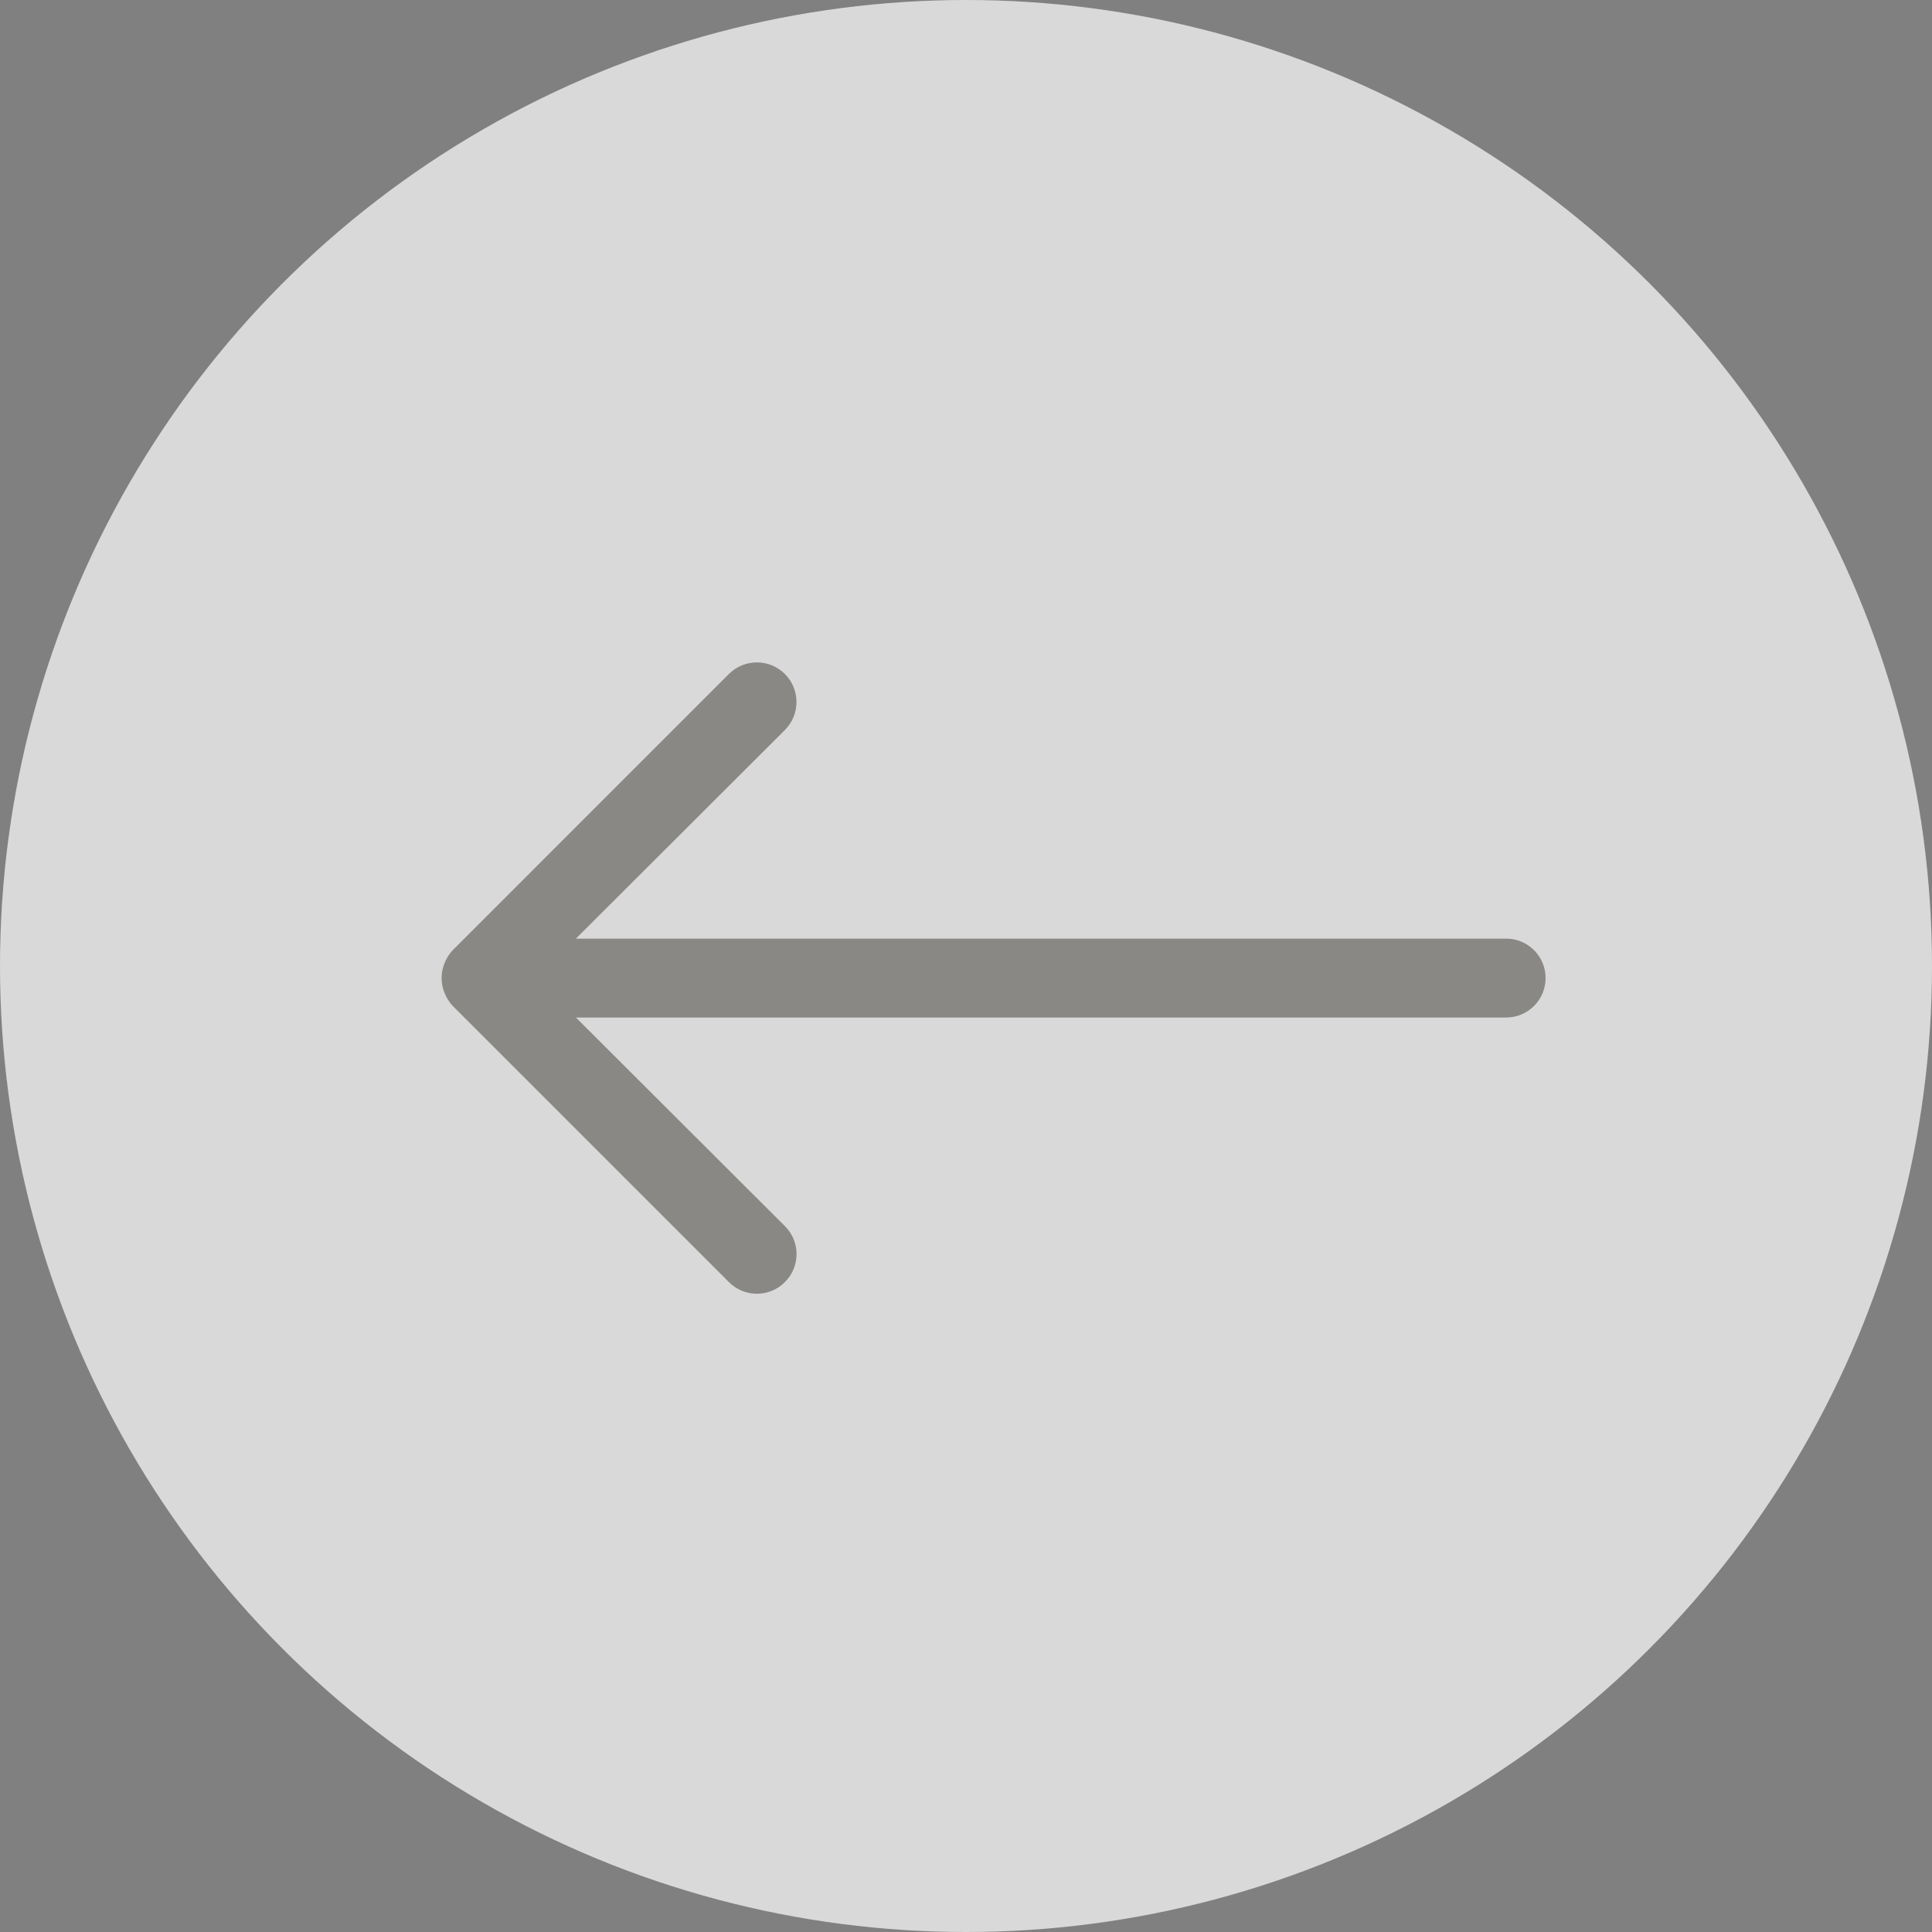
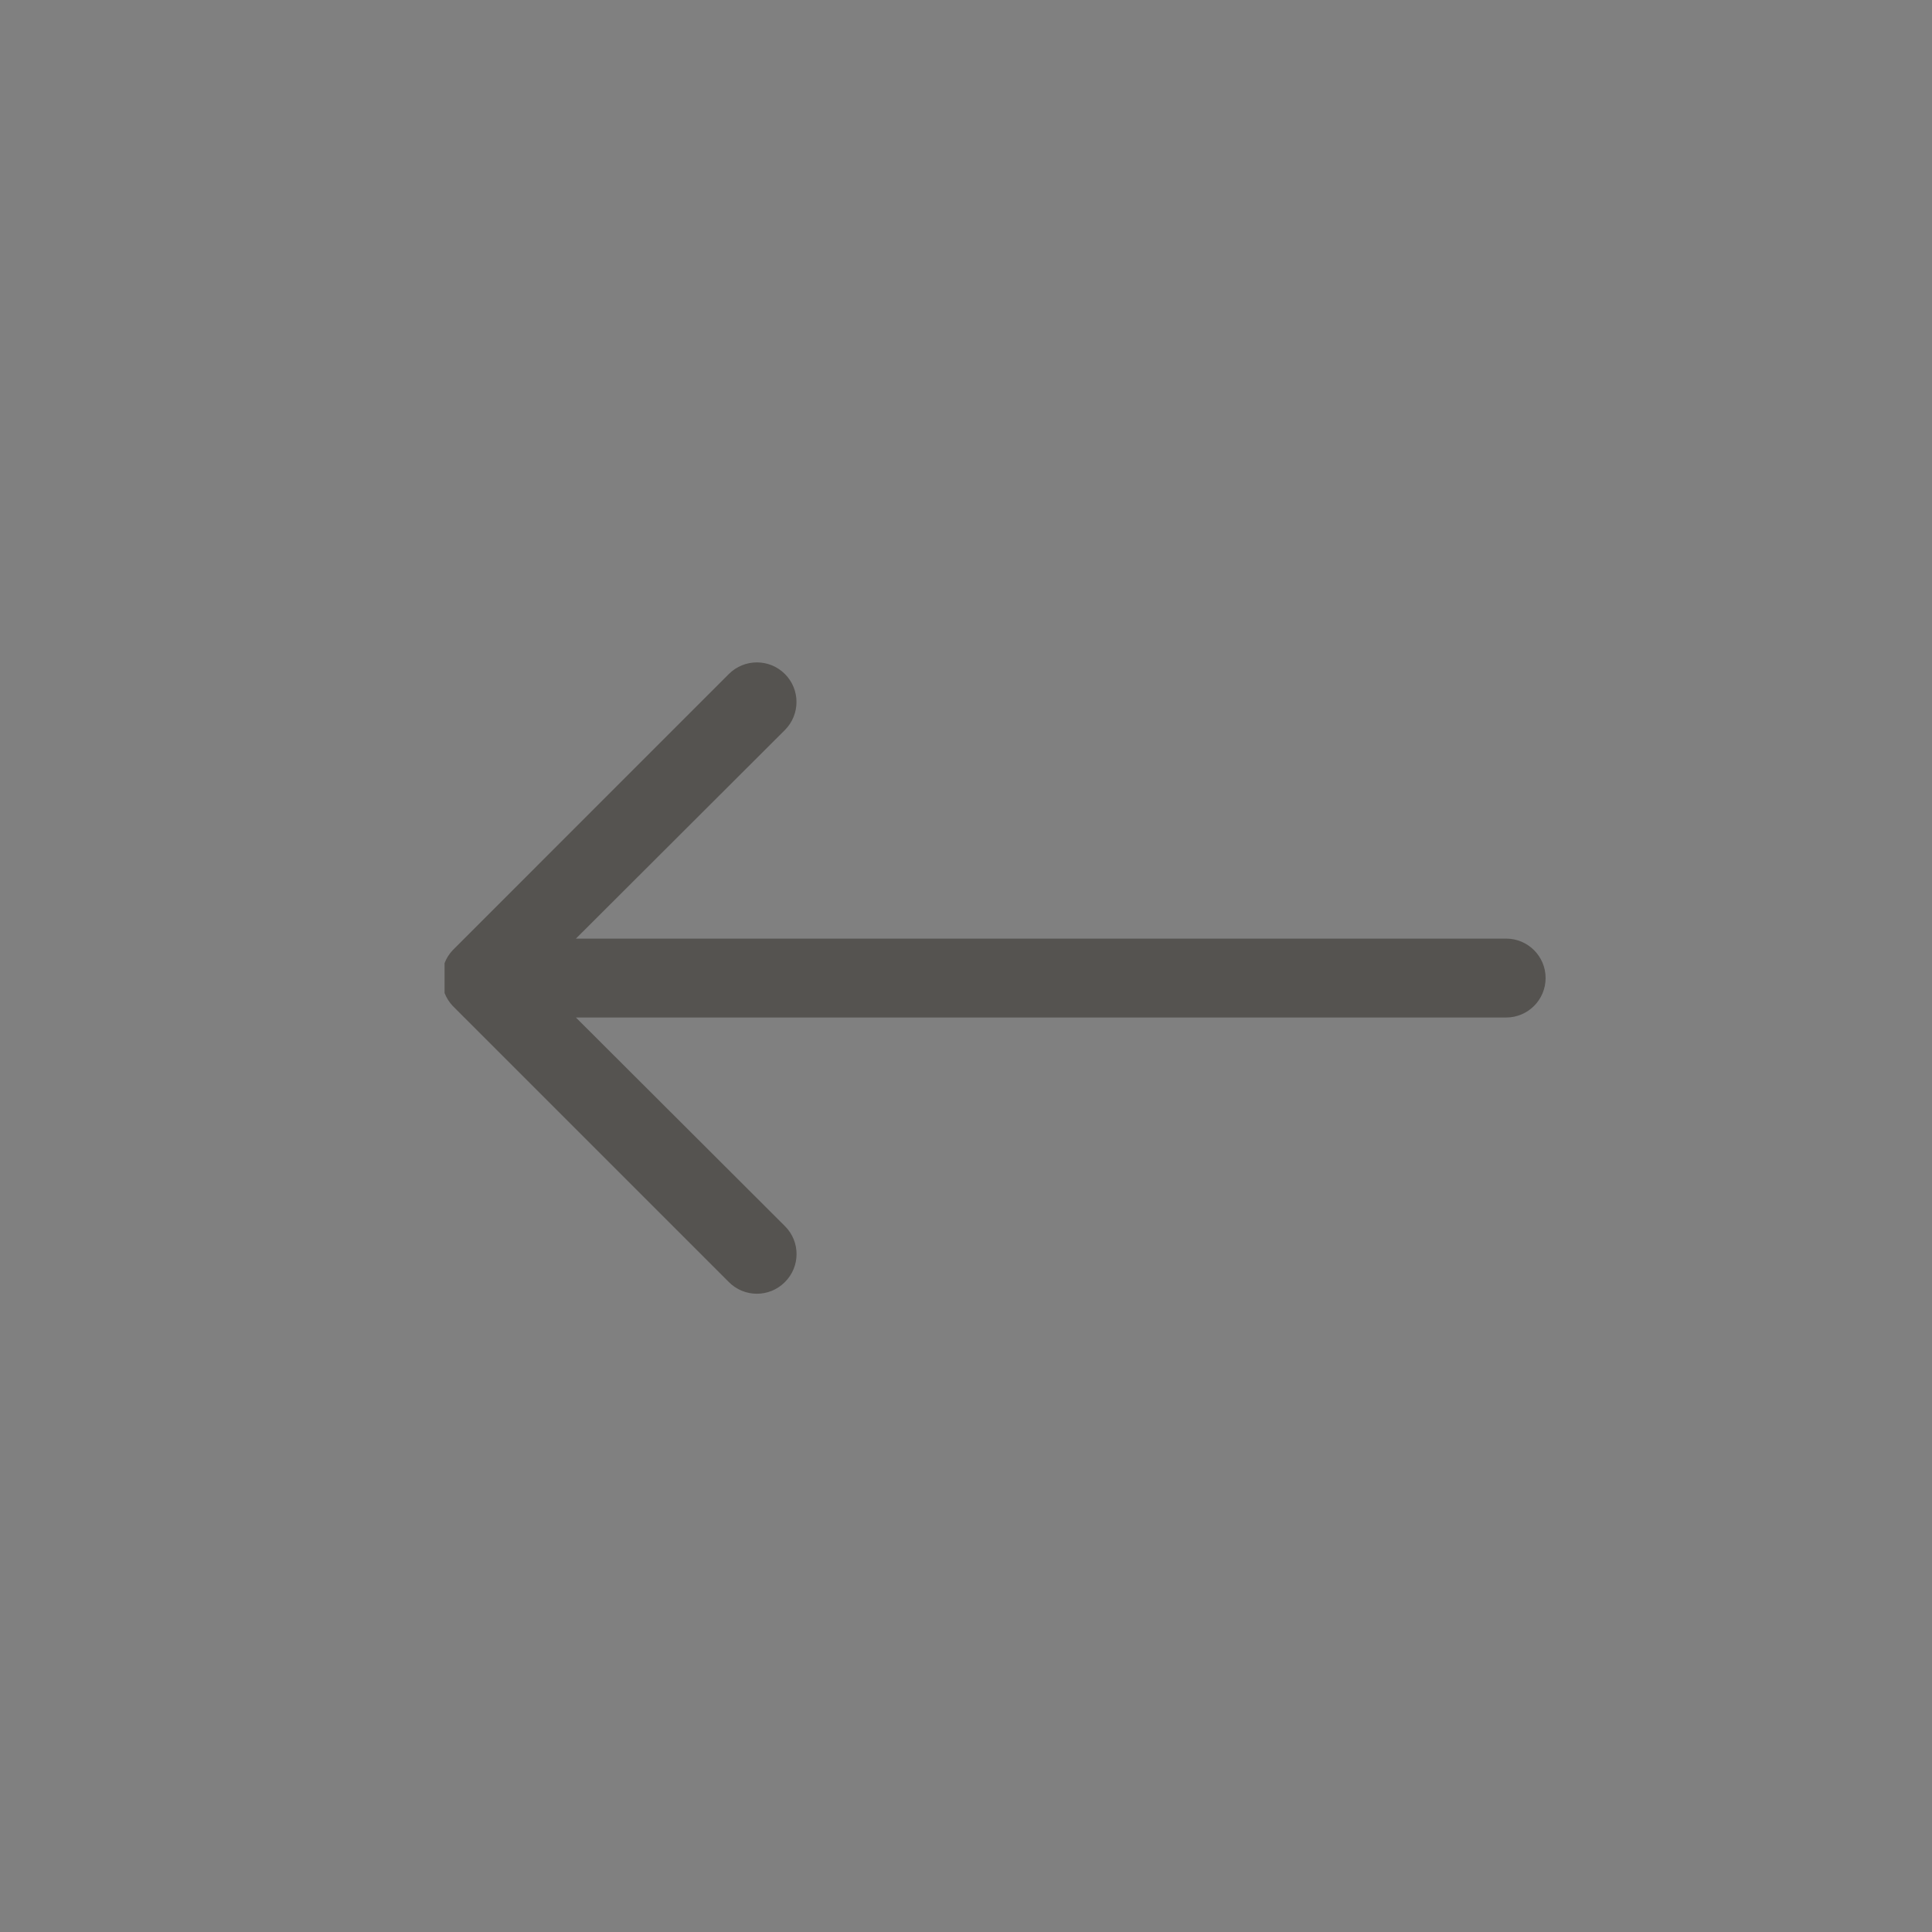
<svg xmlns="http://www.w3.org/2000/svg" width="35" height="35" viewBox="0 0 35 35" fill="none">
  <rect x="0" y="0" width="35" height="35" fill="#808080" stroke="none" />
-   <circle cx="17.5" cy="17.5" r="17.5" fill="white" fill-opacity="0.7" />
-   <path d="M8.054 17.99C8.088 18.077 8.139 18.157 8.204 18.226L13.204 23.226C13.482 23.506 13.935 23.508 14.215 23.23C14.216 23.229 14.218 23.228 14.219 23.226C14.499 22.948 14.501 22.496 14.223 22.216L14.219 22.212L10.433 18.433H27.286C27.68 18.433 28 18.113 28 17.718C28 17.324 27.68 17.004 27.286 17.004H10.433L14.219 13.225C14.499 12.944 14.499 12.49 14.219 12.21C13.939 11.93 13.485 11.93 13.204 12.21L8.204 17.211C8.139 17.279 8.088 17.359 8.054 17.447C7.982 17.621 7.982 17.816 8.054 17.99Z" fill="#151108" fill-opacity="0.4" />
+   <path d="M8.054 17.99C8.088 18.077 8.139 18.157 8.204 18.226L13.204 23.226C13.482 23.506 13.935 23.508 14.215 23.23C14.216 23.229 14.218 23.228 14.219 23.226C14.499 22.948 14.501 22.496 14.223 22.216L14.219 22.212L10.433 18.433H27.286C27.68 18.433 28 18.113 28 17.718C28 17.324 27.68 17.004 27.286 17.004H10.433L14.219 13.225C14.499 12.944 14.499 12.49 14.219 12.21C13.939 11.93 13.485 11.93 13.204 12.21L8.204 17.211C8.139 17.279 8.088 17.359 8.054 17.447Z" fill="#151108" fill-opacity="0.4" />
</svg>